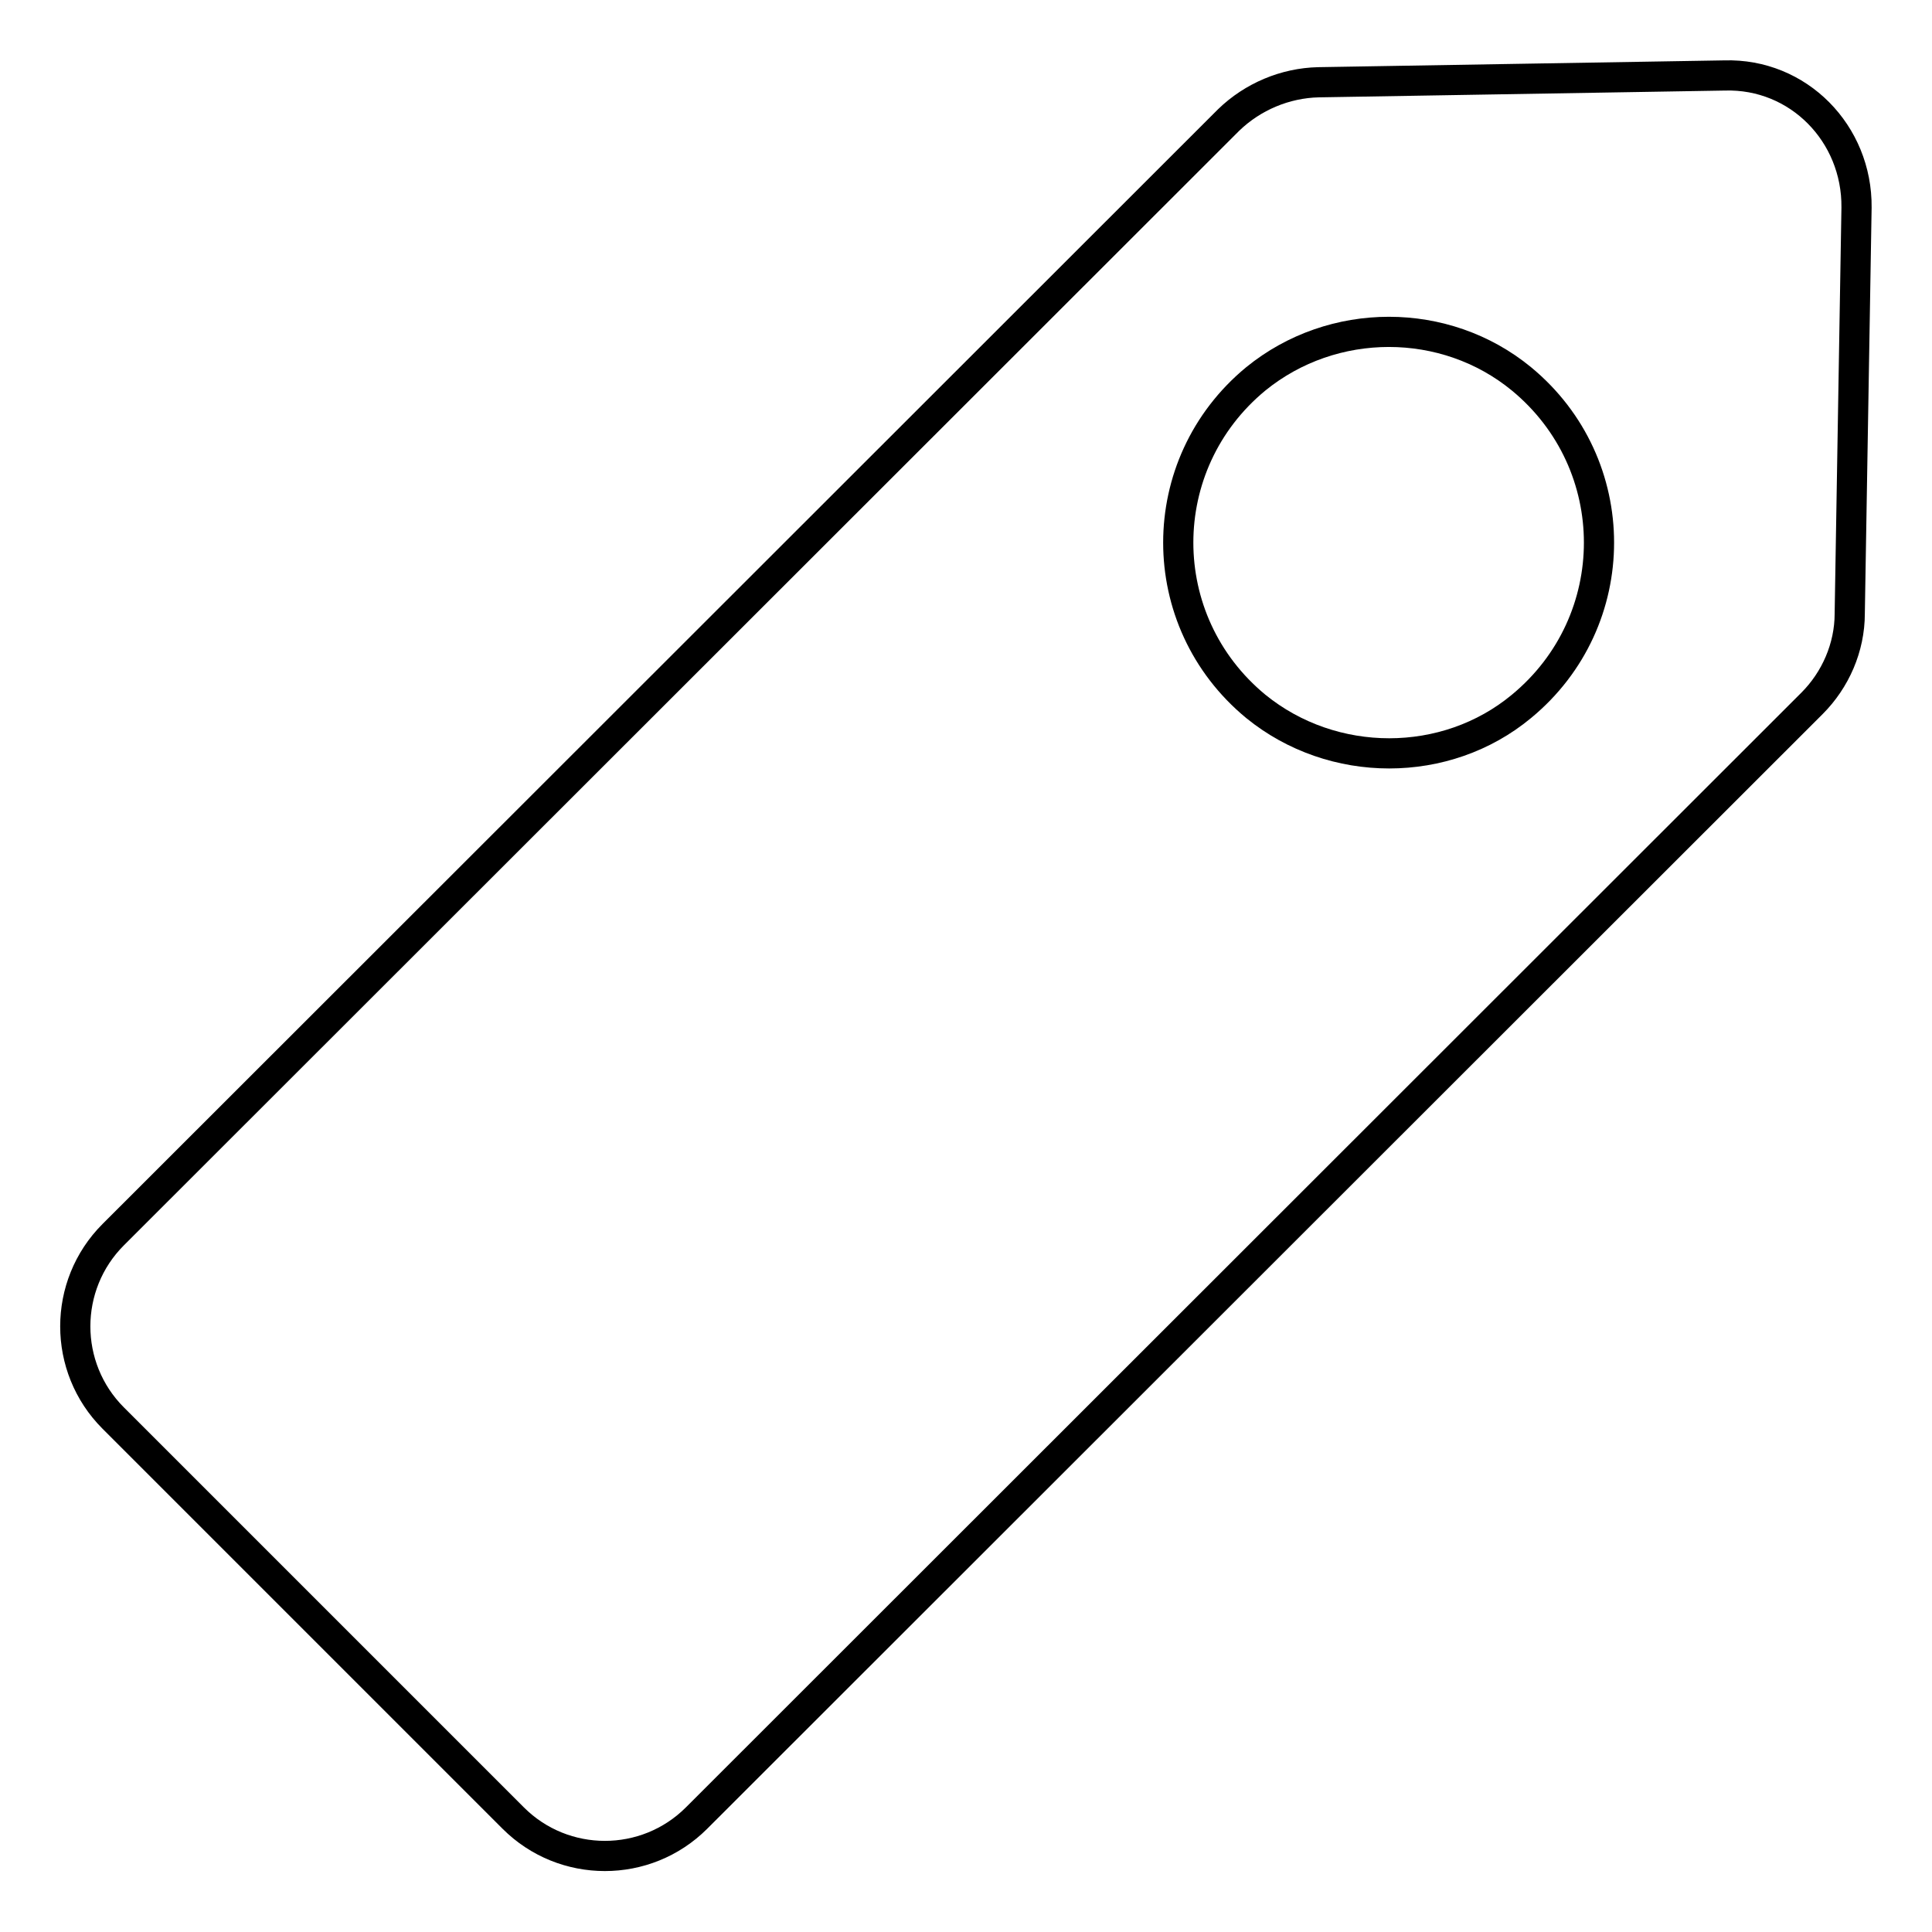
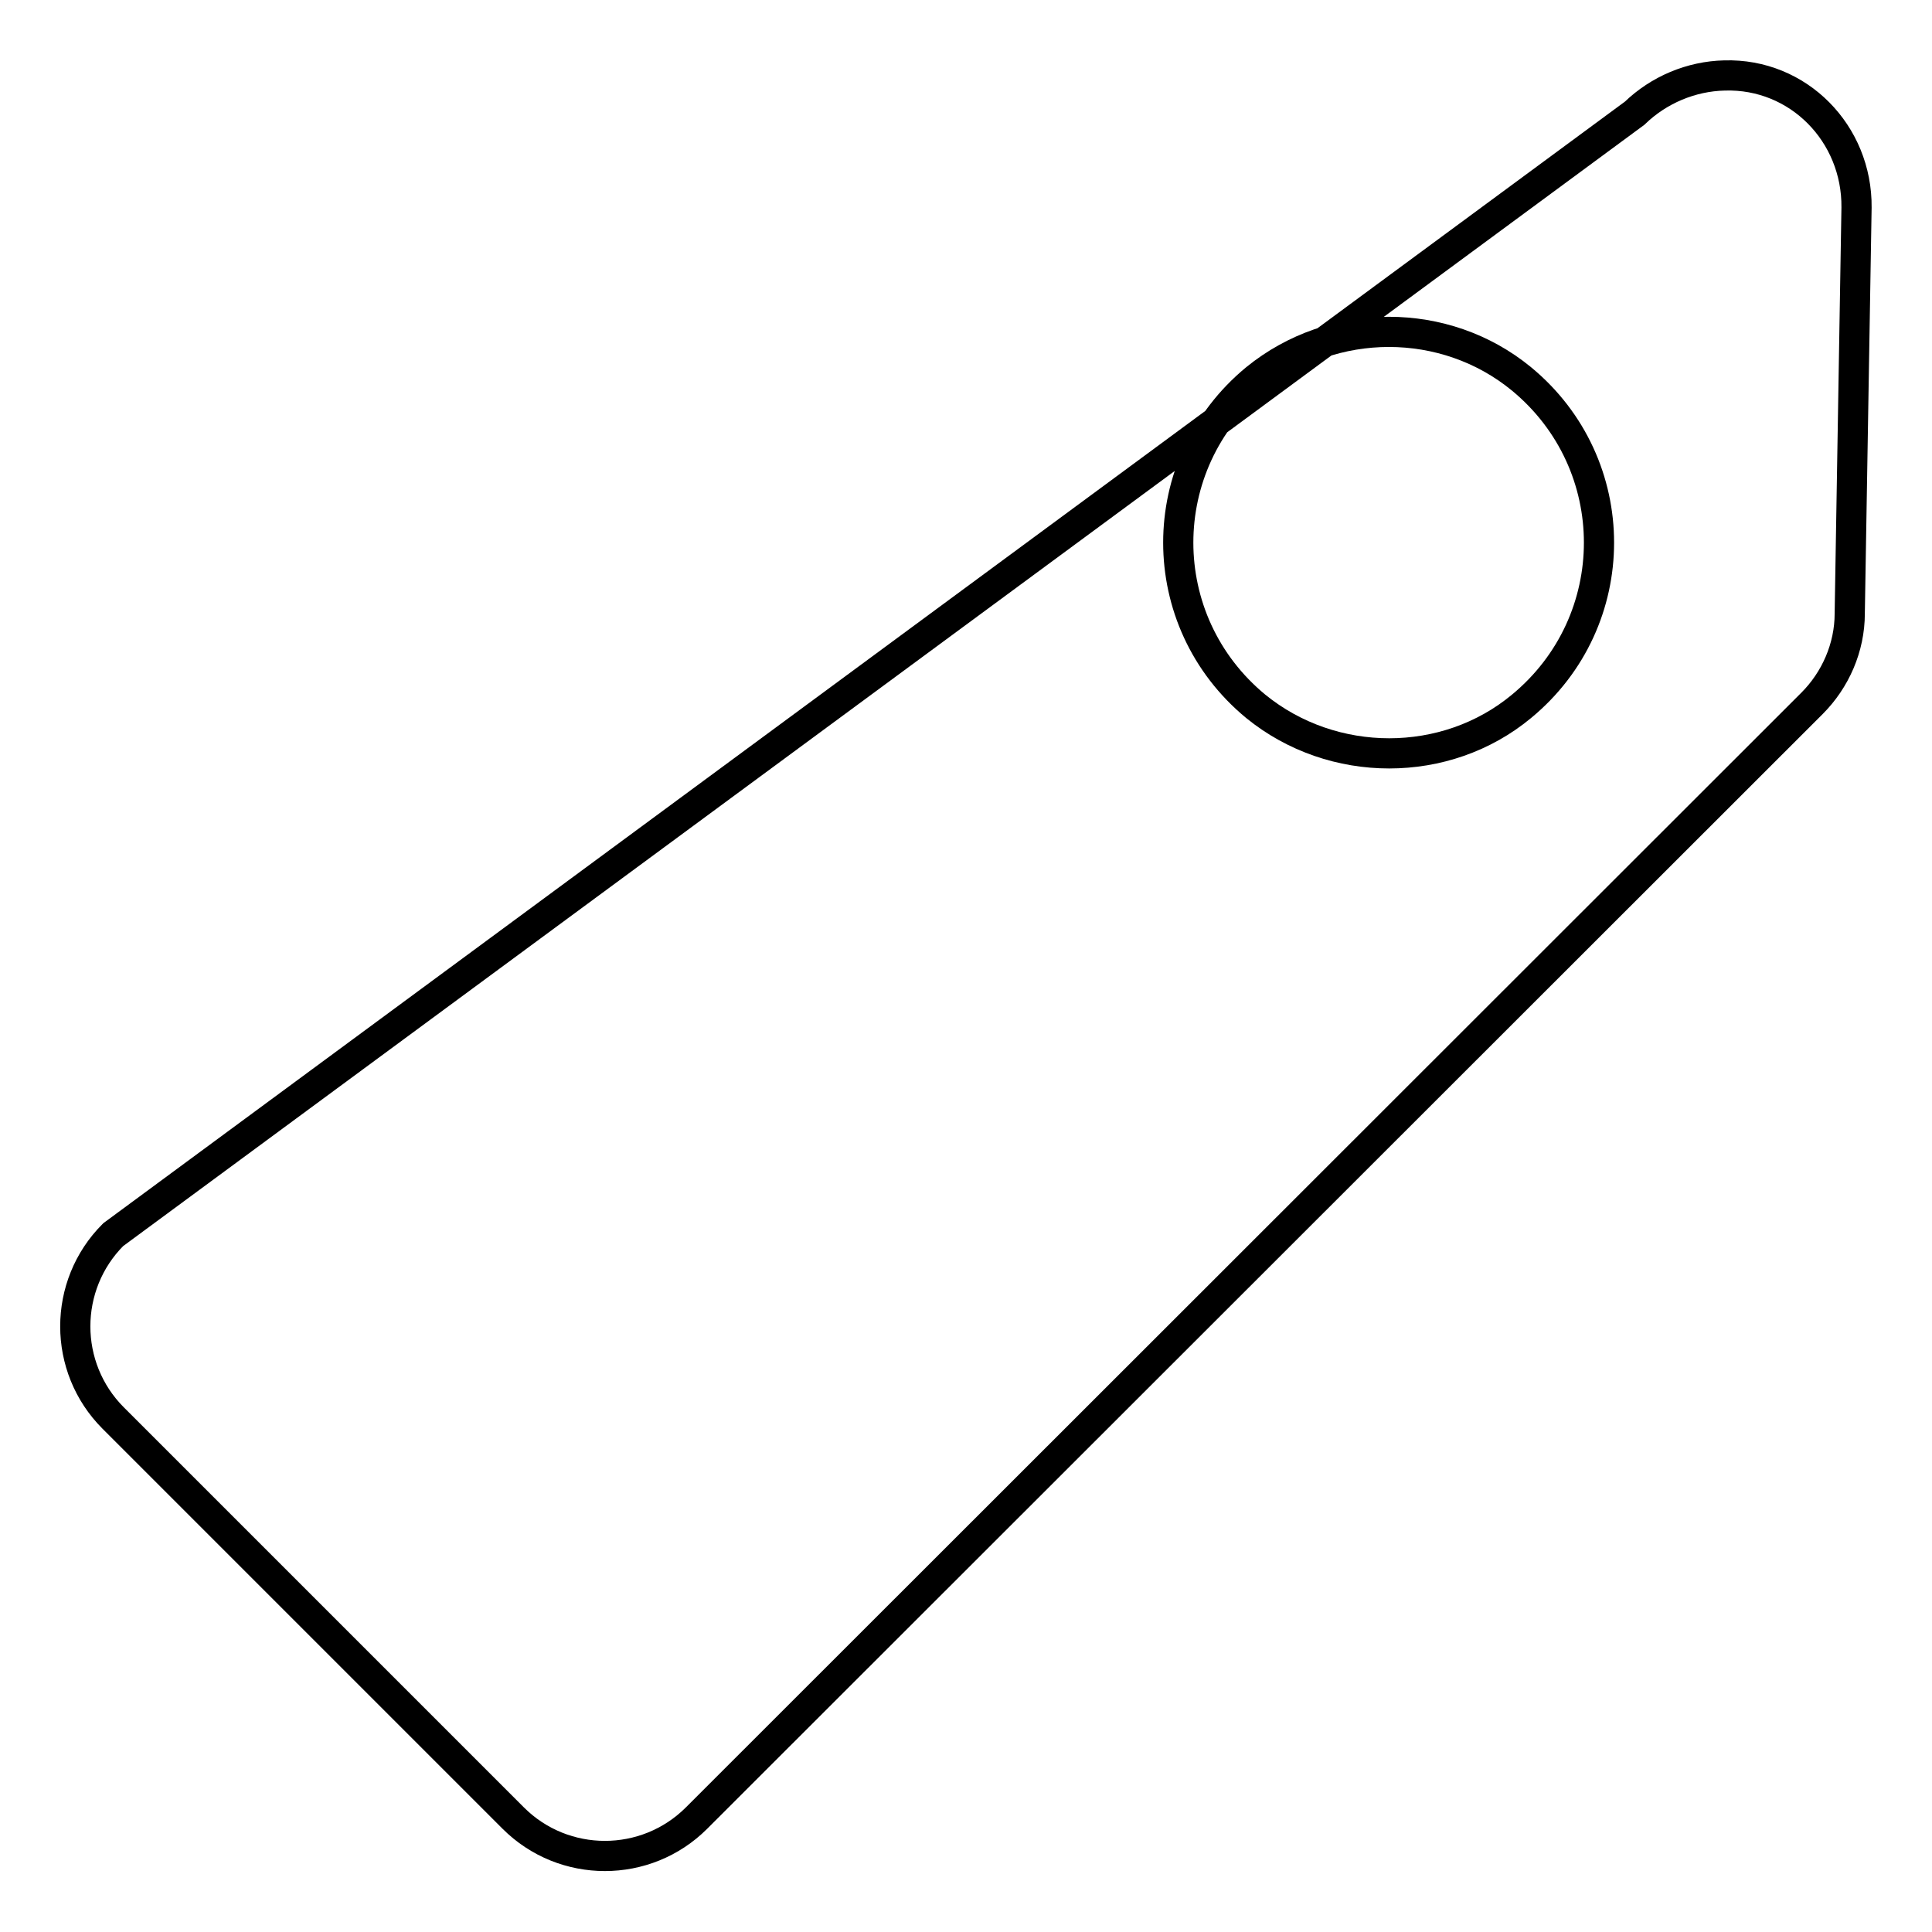
<svg xmlns="http://www.w3.org/2000/svg" version="1.1" x="0px" y="0px" viewBox="0 0 256 256" enable-background="new 0 0 256 256" xml:space="preserve">
  <g>
-     <path stroke-width="4" fill-opacity="0" stroke="#000000" d="M228.5,10l-53.8,0.9c-4.4,0.1-8.7,1.9-11.9,5L15,163.6c-6.7,6.7-6.7,17.6,0,24.3l53,53 c6.7,6.7,17.6,6.7,24.3,0L240.1,93.2c3.1-3.1,5-7.4,5-11.9l0.9-53.8C246.1,17.7,238.3,9.7,228.5,10L228.5,10z M166.4,93.6 c-13.7-11.3-13.7-32.1,0-43.4c10.2-8.3,25.1-8.3,35.2,0c13.7,11.3,13.7,32.1,0,43.4C191.6,101.9,176.6,101.9,166.4,93.6z" />
+     <path stroke-width="4" fill-opacity="0" stroke="#000000" d="M228.5,10c-4.4,0.1-8.7,1.9-11.9,5L15,163.6c-6.7,6.7-6.7,17.6,0,24.3l53,53 c6.7,6.7,17.6,6.7,24.3,0L240.1,93.2c3.1-3.1,5-7.4,5-11.9l0.9-53.8C246.1,17.7,238.3,9.7,228.5,10L228.5,10z M166.4,93.6 c-13.7-11.3-13.7-32.1,0-43.4c10.2-8.3,25.1-8.3,35.2,0c13.7,11.3,13.7,32.1,0,43.4C191.6,101.9,176.6,101.9,166.4,93.6z" />
  </g>
</svg>